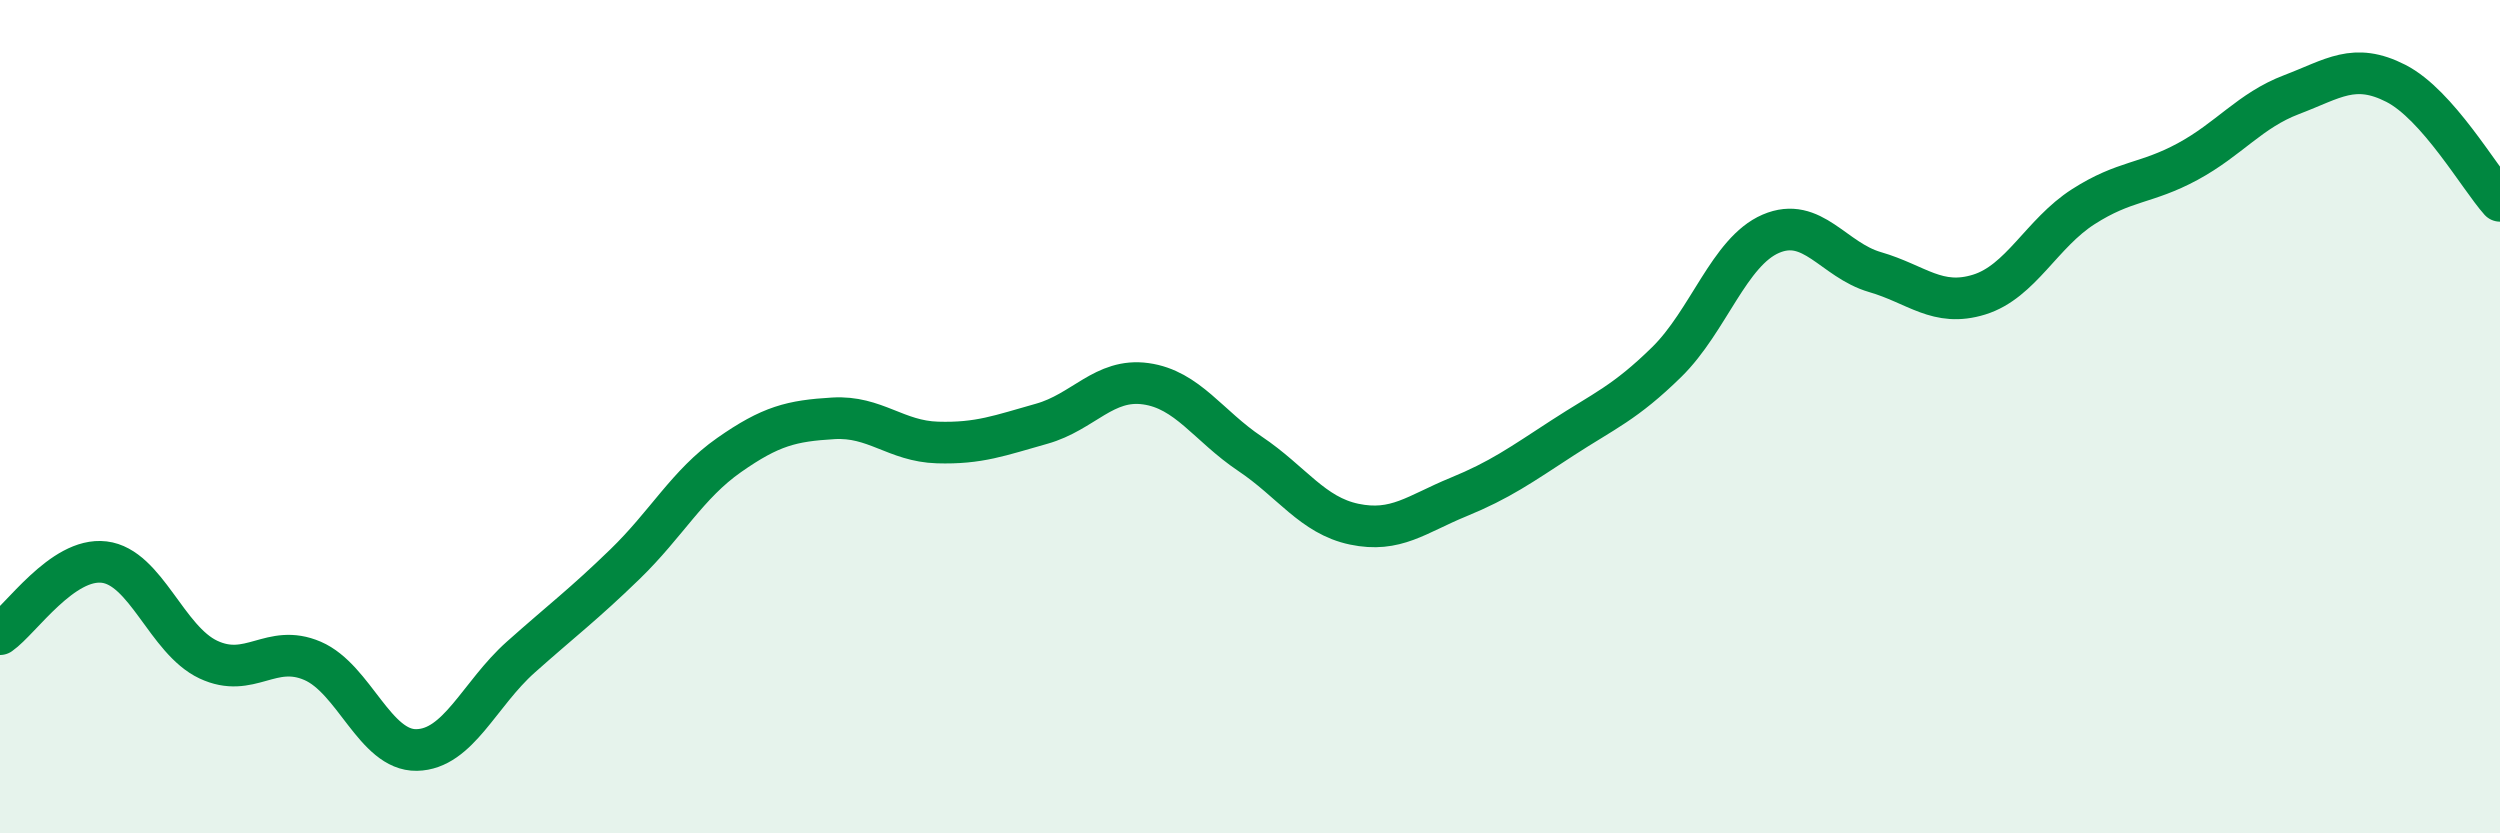
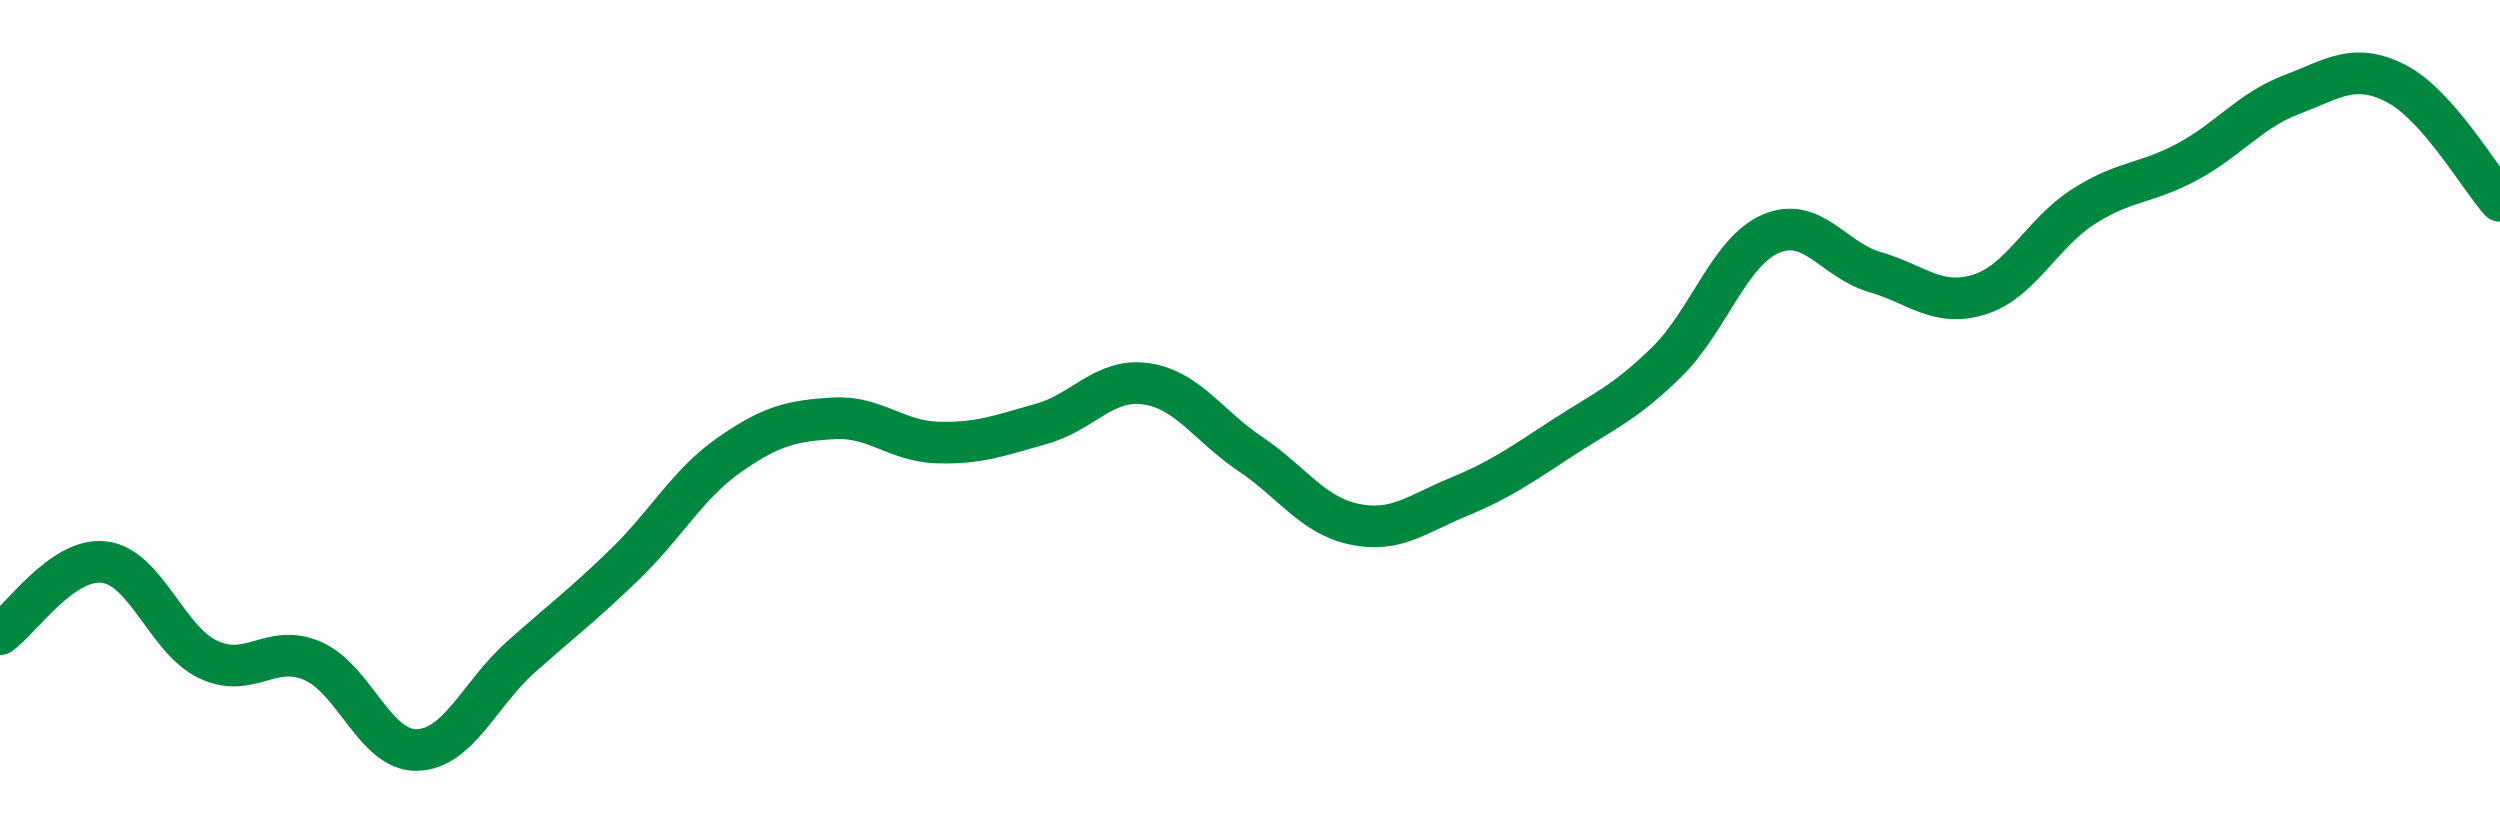
<svg xmlns="http://www.w3.org/2000/svg" width="60" height="20" viewBox="0 0 60 20">
-   <path d="M 0,15.22 C 0.5,14.87 1.5,13.37 2.5,13.49 C 3.5,13.61 4,15.36 5,15.83 C 6,16.3 6.5,15.43 7.5,15.86 C 8.5,16.29 9,18.02 10,18 C 11,17.98 11.5,16.66 12.5,15.77 C 13.5,14.88 14,14.51 15,13.54 C 16,12.57 16.5,11.62 17.5,10.92 C 18.5,10.22 19,10.1 20,10.04 C 21,9.98 21.5,10.59 22.5,10.62 C 23.5,10.65 24,10.45 25,10.17 C 26,9.89 26.5,9.07 27.5,9.21 C 28.5,9.35 29,10.22 30,10.89 C 31,11.56 31.5,12.37 32.5,12.58 C 33.5,12.79 34,12.34 35,11.93 C 36,11.52 36.5,11.16 37.5,10.51 C 38.5,9.86 39,9.67 40,8.69 C 41,7.71 41.5,6.04 42.5,5.61 C 43.5,5.18 44,6.24 45,6.53 C 46,6.82 46.5,7.38 47.5,7.07 C 48.5,6.76 49,5.6 50,4.96 C 51,4.32 51.5,4.42 52.5,3.88 C 53.5,3.34 54,2.65 55,2.27 C 56,1.89 56.5,1.49 57.5,2 C 58.5,2.51 59.5,4.26 60,4.82L60 20L0 20Z" fill="#008740" opacity="0.1" stroke-linecap="round" stroke-linejoin="round" />
  <path d="M 0,15.22 C 0.5,14.87 1.5,13.37 2.5,13.49 C 3.5,13.61 4,15.36 5,15.83 C 6,16.3 6.5,15.43 7.5,15.86 C 8.5,16.29 9,18.02 10,18 C 11,17.98 11.5,16.66 12.5,15.77 C 13.5,14.88 14,14.51 15,13.54 C 16,12.57 16.5,11.62 17.5,10.92 C 18.5,10.22 19,10.1 20,10.04 C 21,9.98 21.5,10.59 22.5,10.62 C 23.5,10.65 24,10.45 25,10.17 C 26,9.89 26.5,9.07 27.5,9.21 C 28.5,9.35 29,10.22 30,10.89 C 31,11.56 31.5,12.37 32.5,12.58 C 33.5,12.79 34,12.34 35,11.93 C 36,11.52 36.5,11.16 37.5,10.51 C 38.5,9.86 39,9.67 40,8.69 C 41,7.71 41.5,6.04 42.5,5.61 C 43.5,5.18 44,6.24 45,6.53 C 46,6.82 46.5,7.38 47.5,7.07 C 48.5,6.76 49,5.6 50,4.96 C 51,4.32 51.5,4.42 52.5,3.88 C 53.5,3.34 54,2.65 55,2.27 C 56,1.89 56.5,1.49 57.5,2 C 58.5,2.51 59.5,4.26 60,4.82" stroke="#008740" stroke-width="1" fill="none" stroke-linecap="round" stroke-linejoin="round" />
</svg>